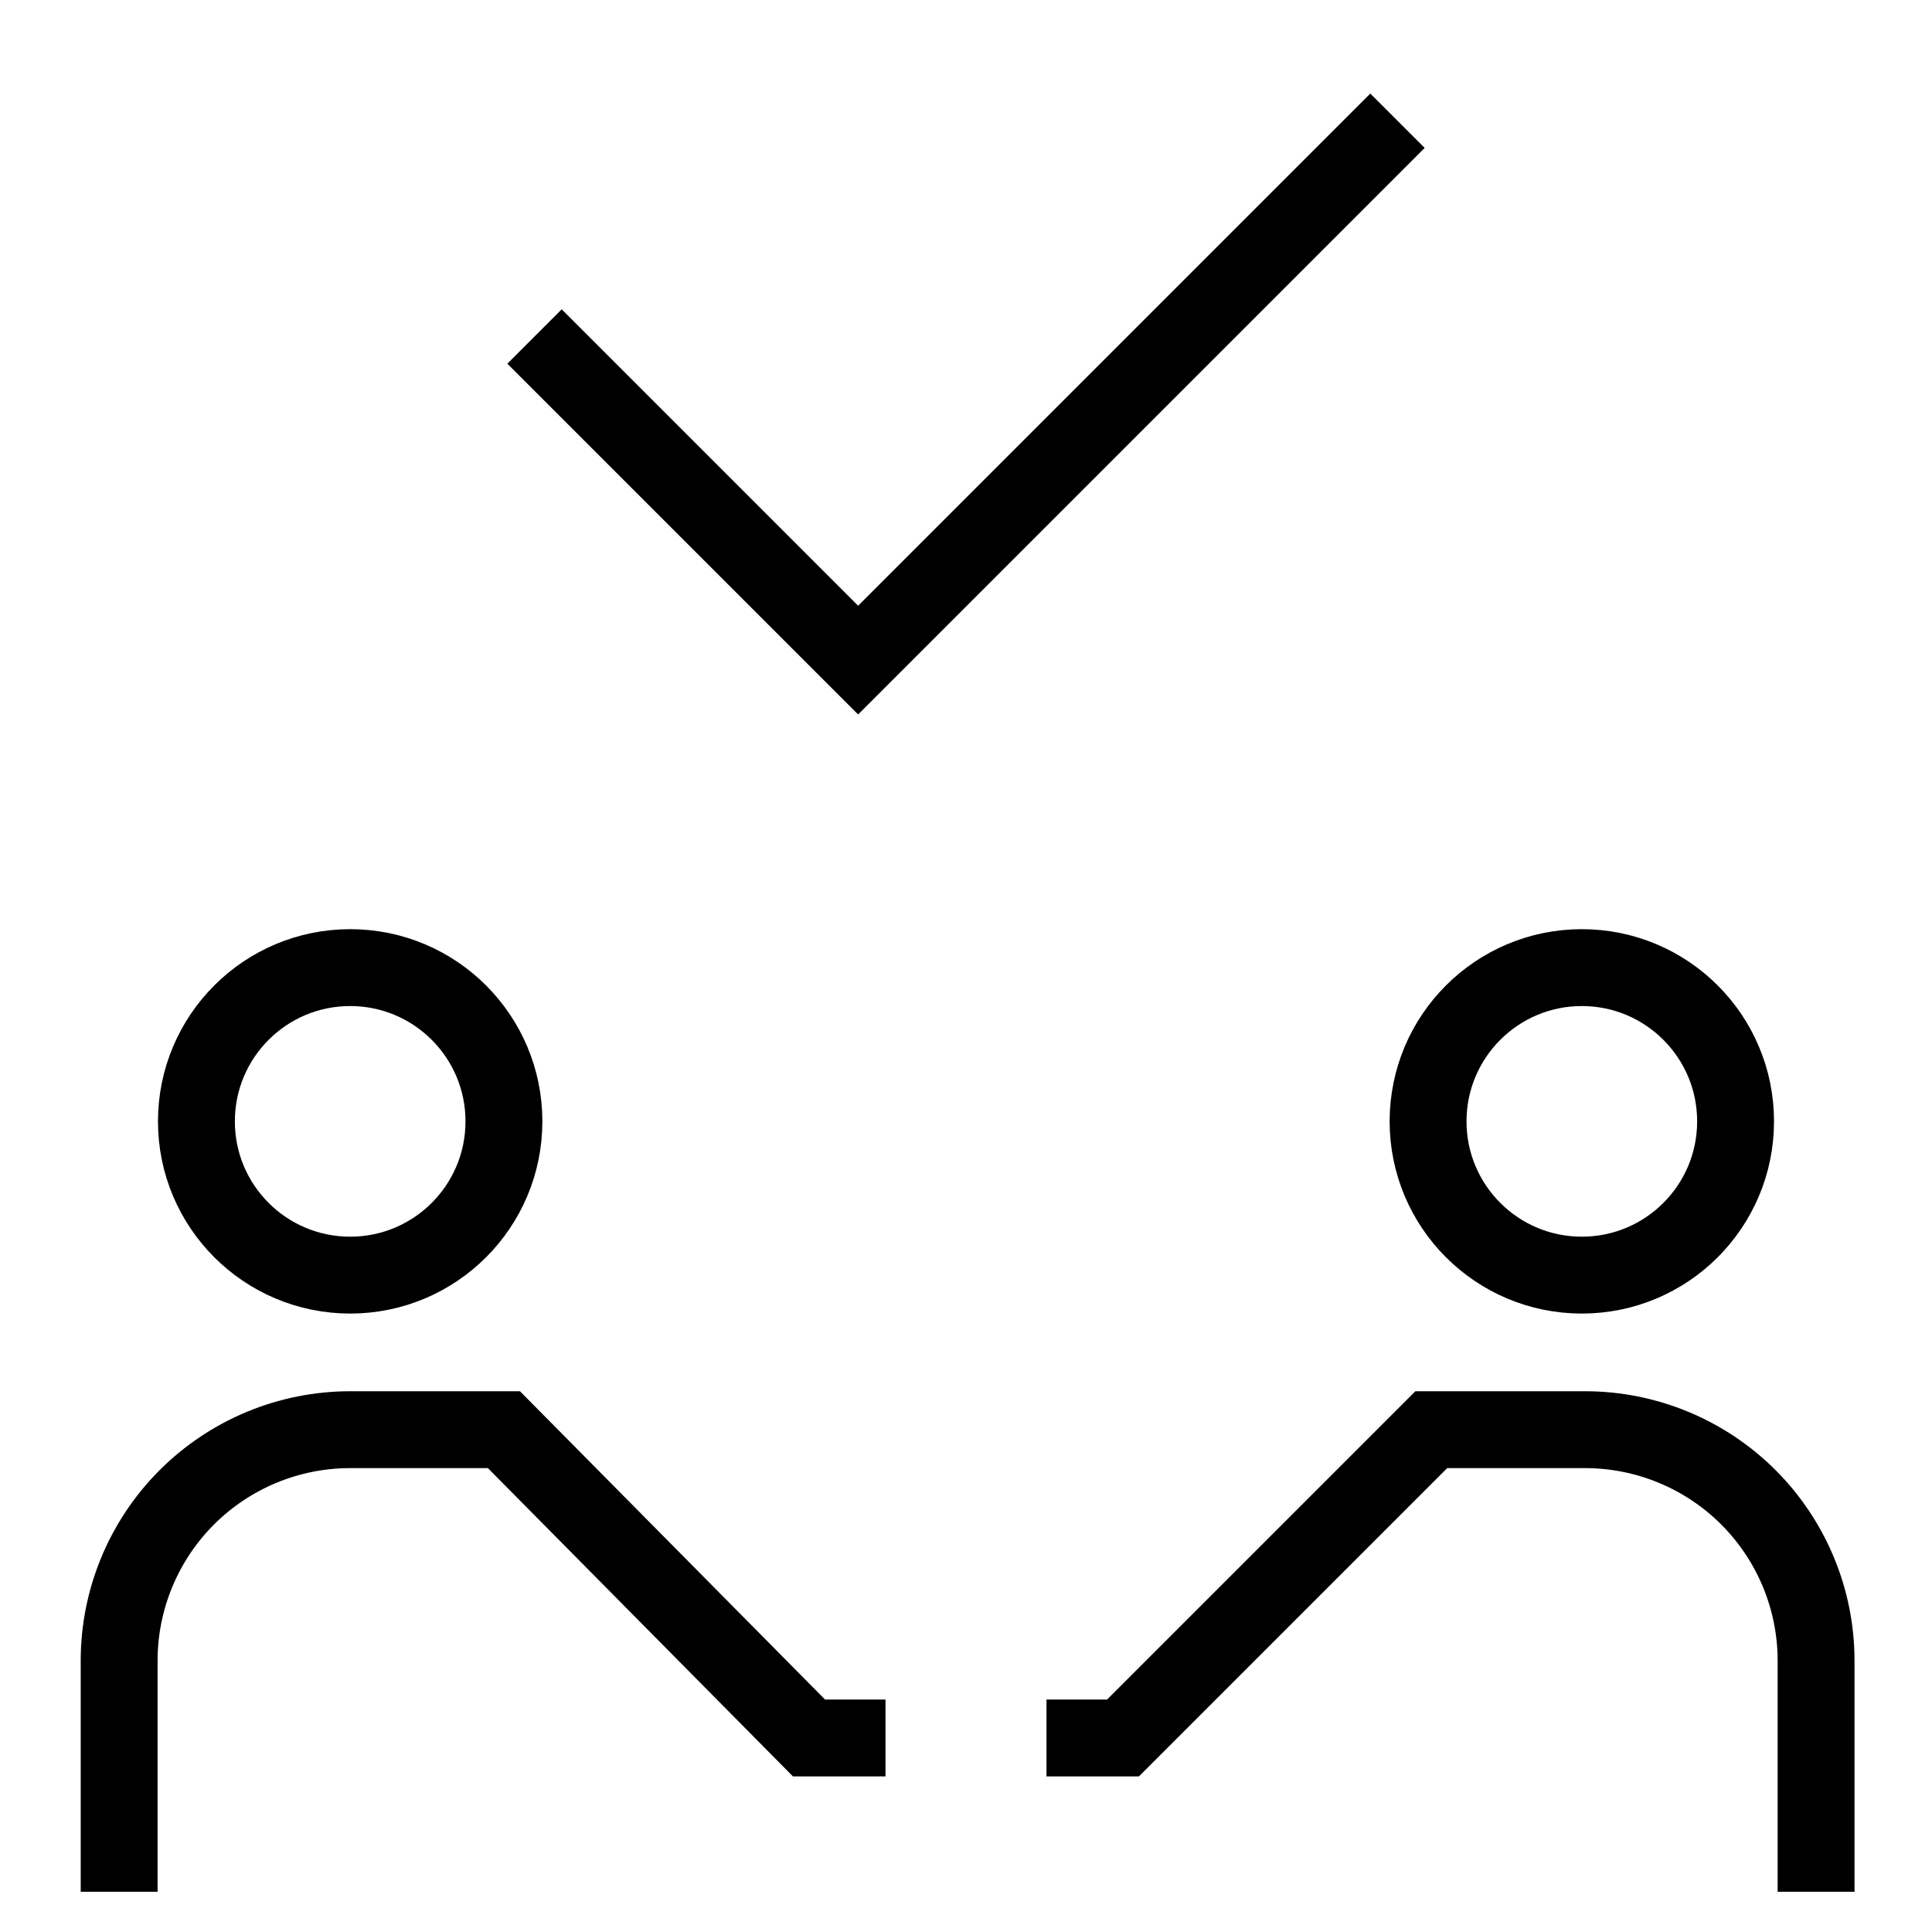
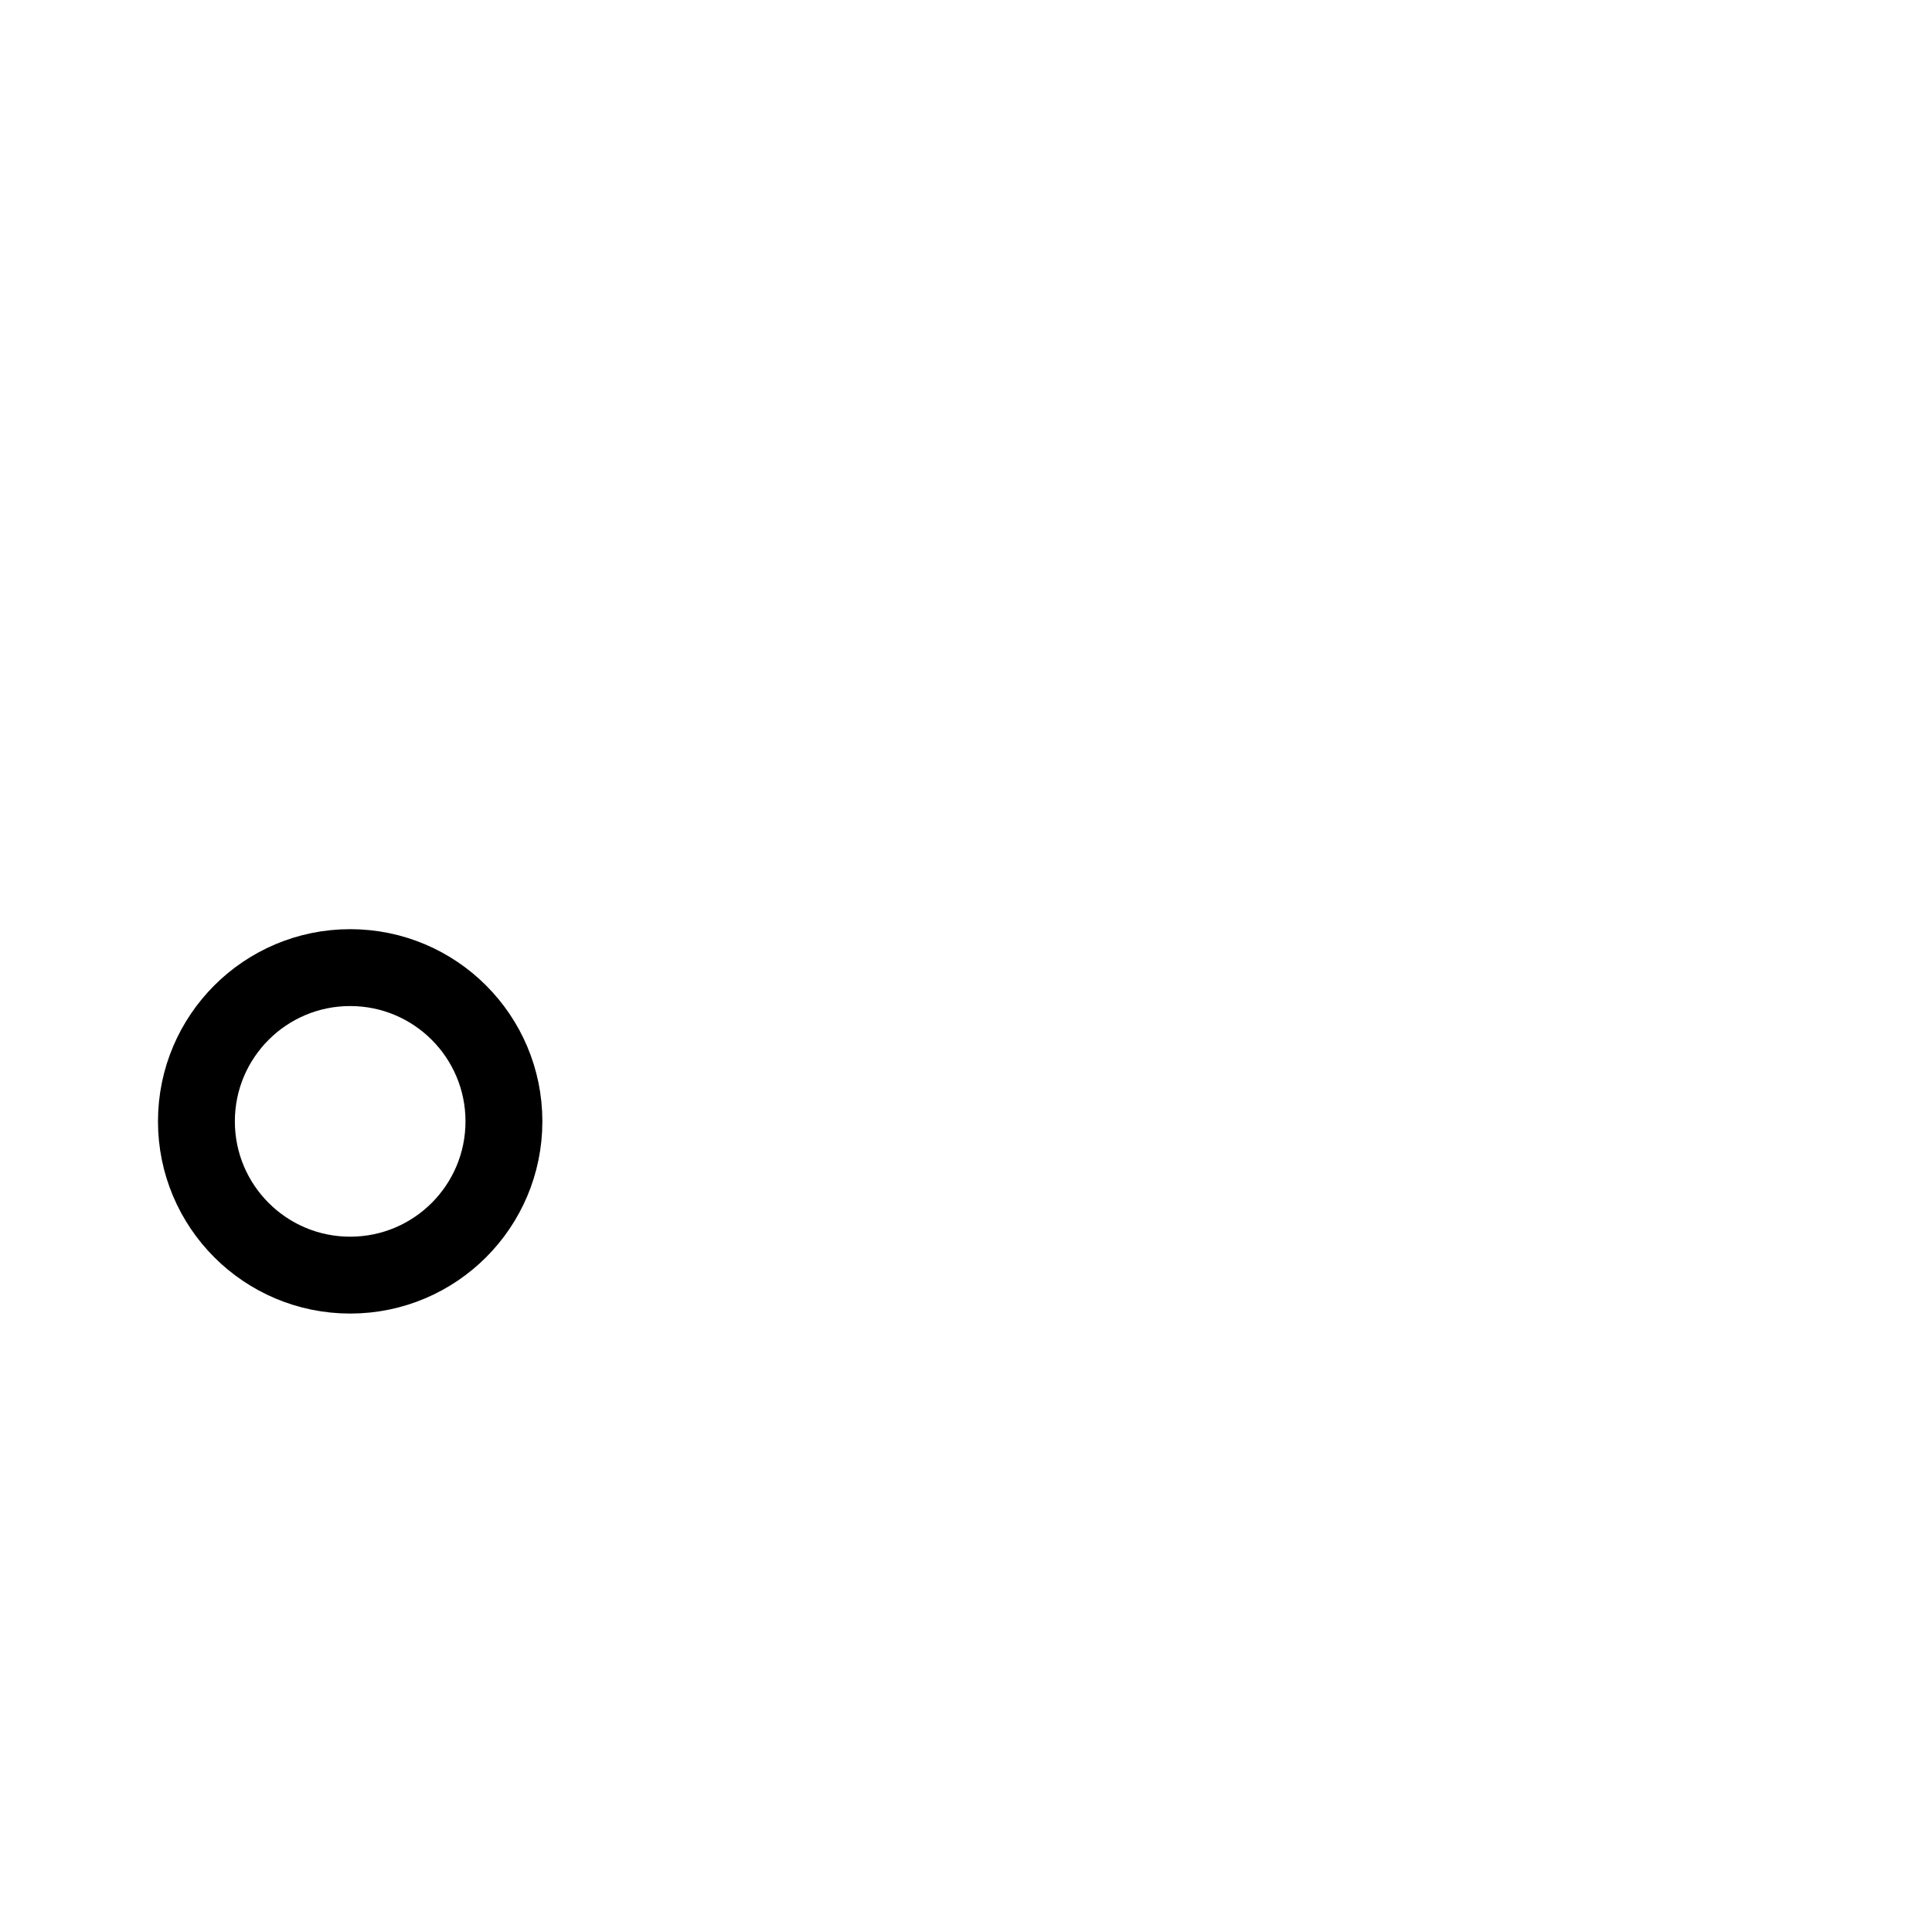
<svg xmlns="http://www.w3.org/2000/svg" width="48" height="48" viewBox="0 0 48 48" fill="none">
-   <path d="M22 43.18H20.1L12.52 35.52H8.7C7.178 35.52 5.718 36.125 4.641 37.201C3.565 38.278 2.96 39.738 2.96 41.26V47" stroke="black" stroke-width="1.91" stroke-miterlimit="10" />
  <path d="M8.7 31.68C10.81 31.68 12.52 29.97 12.52 27.86C12.52 25.75 10.81 24.04 8.7 24.04C6.59 24.04 4.88 25.75 4.88 27.86C4.88 29.97 6.59 31.68 8.7 31.68Z" stroke="black" stroke-width="1.91" stroke-miterlimit="10" />
-   <path d="M26 43.18H27.9L35.56 35.52H39.38C40.902 35.52 42.362 36.125 43.439 37.201C44.515 38.278 45.12 39.738 45.12 41.26V47" stroke="black" stroke-width="1.91" stroke-miterlimit="10" />
-   <path d="M39.3 31.68C41.41 31.68 43.12 29.97 43.12 27.86C43.12 25.75 41.41 24.04 39.3 24.04C37.191 24.04 35.48 25.75 35.48 27.86C35.48 29.97 37.191 31.68 39.3 31.68Z" stroke="black" stroke-width="1.91" stroke-miterlimit="10" />
-   <path d="M13.28 8.36L21.32 16.4L34.72 3" stroke="black" stroke-width="1.91" stroke-miterlimit="10" />
</svg>